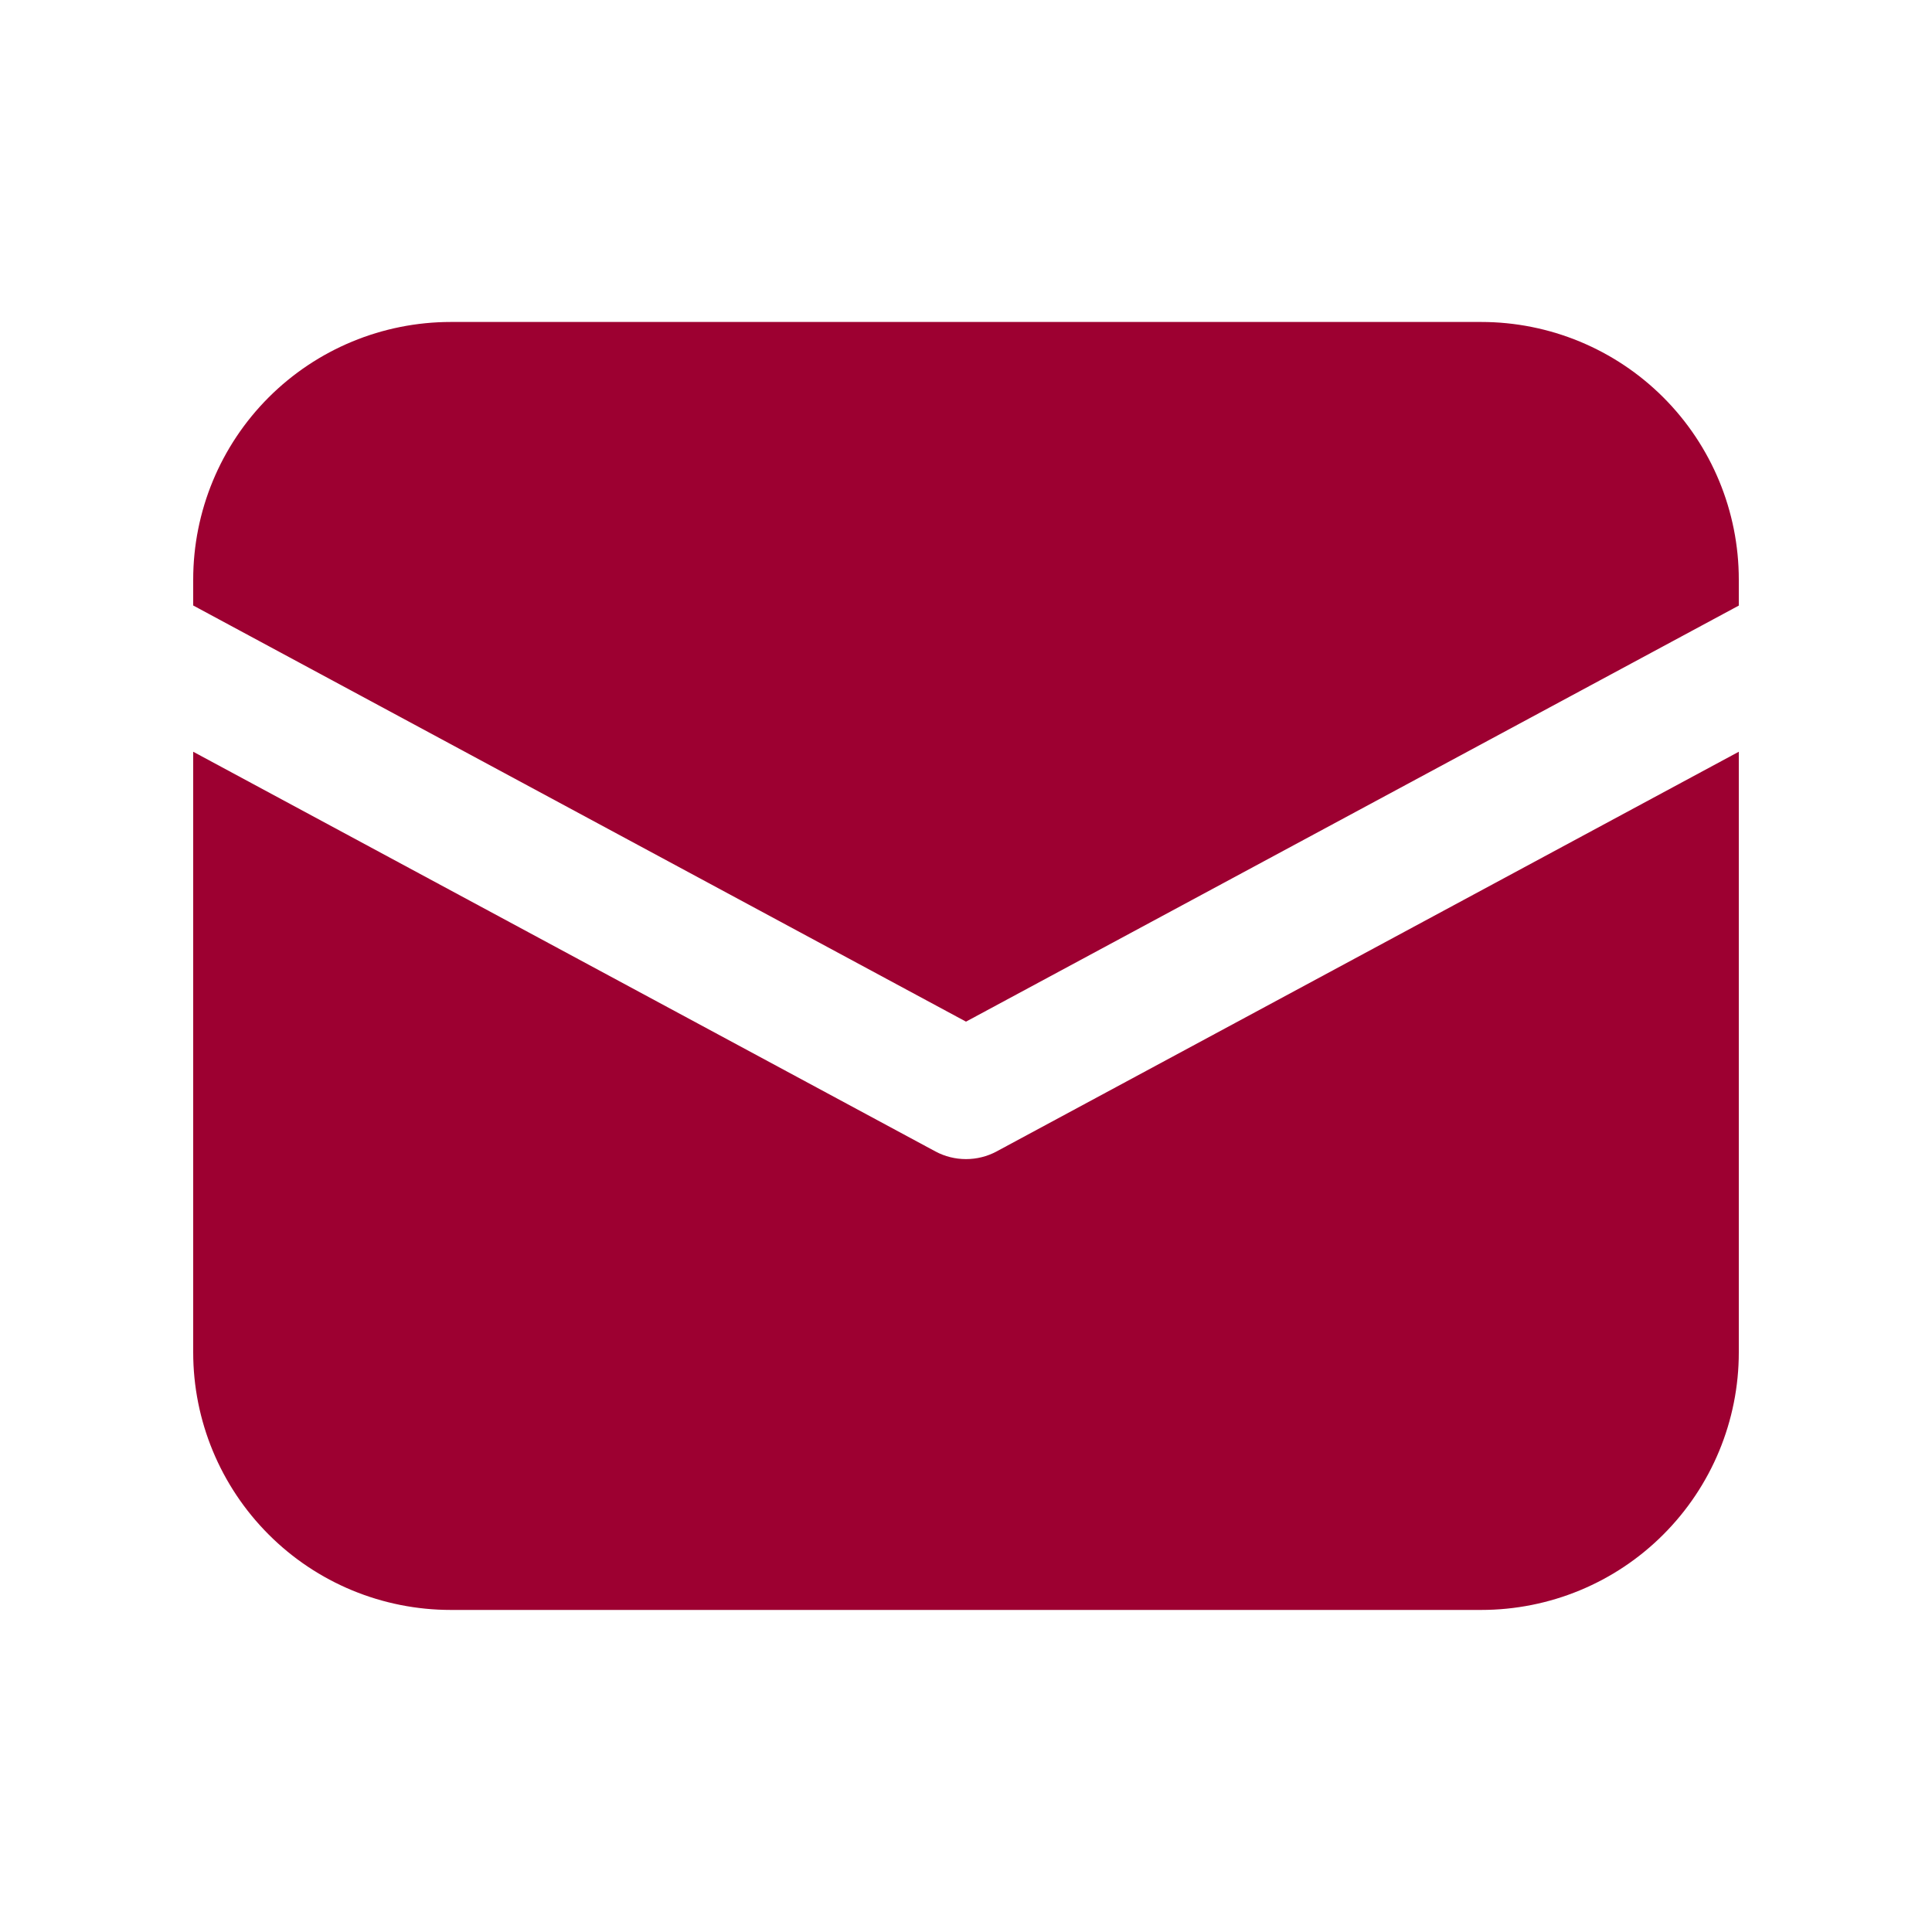
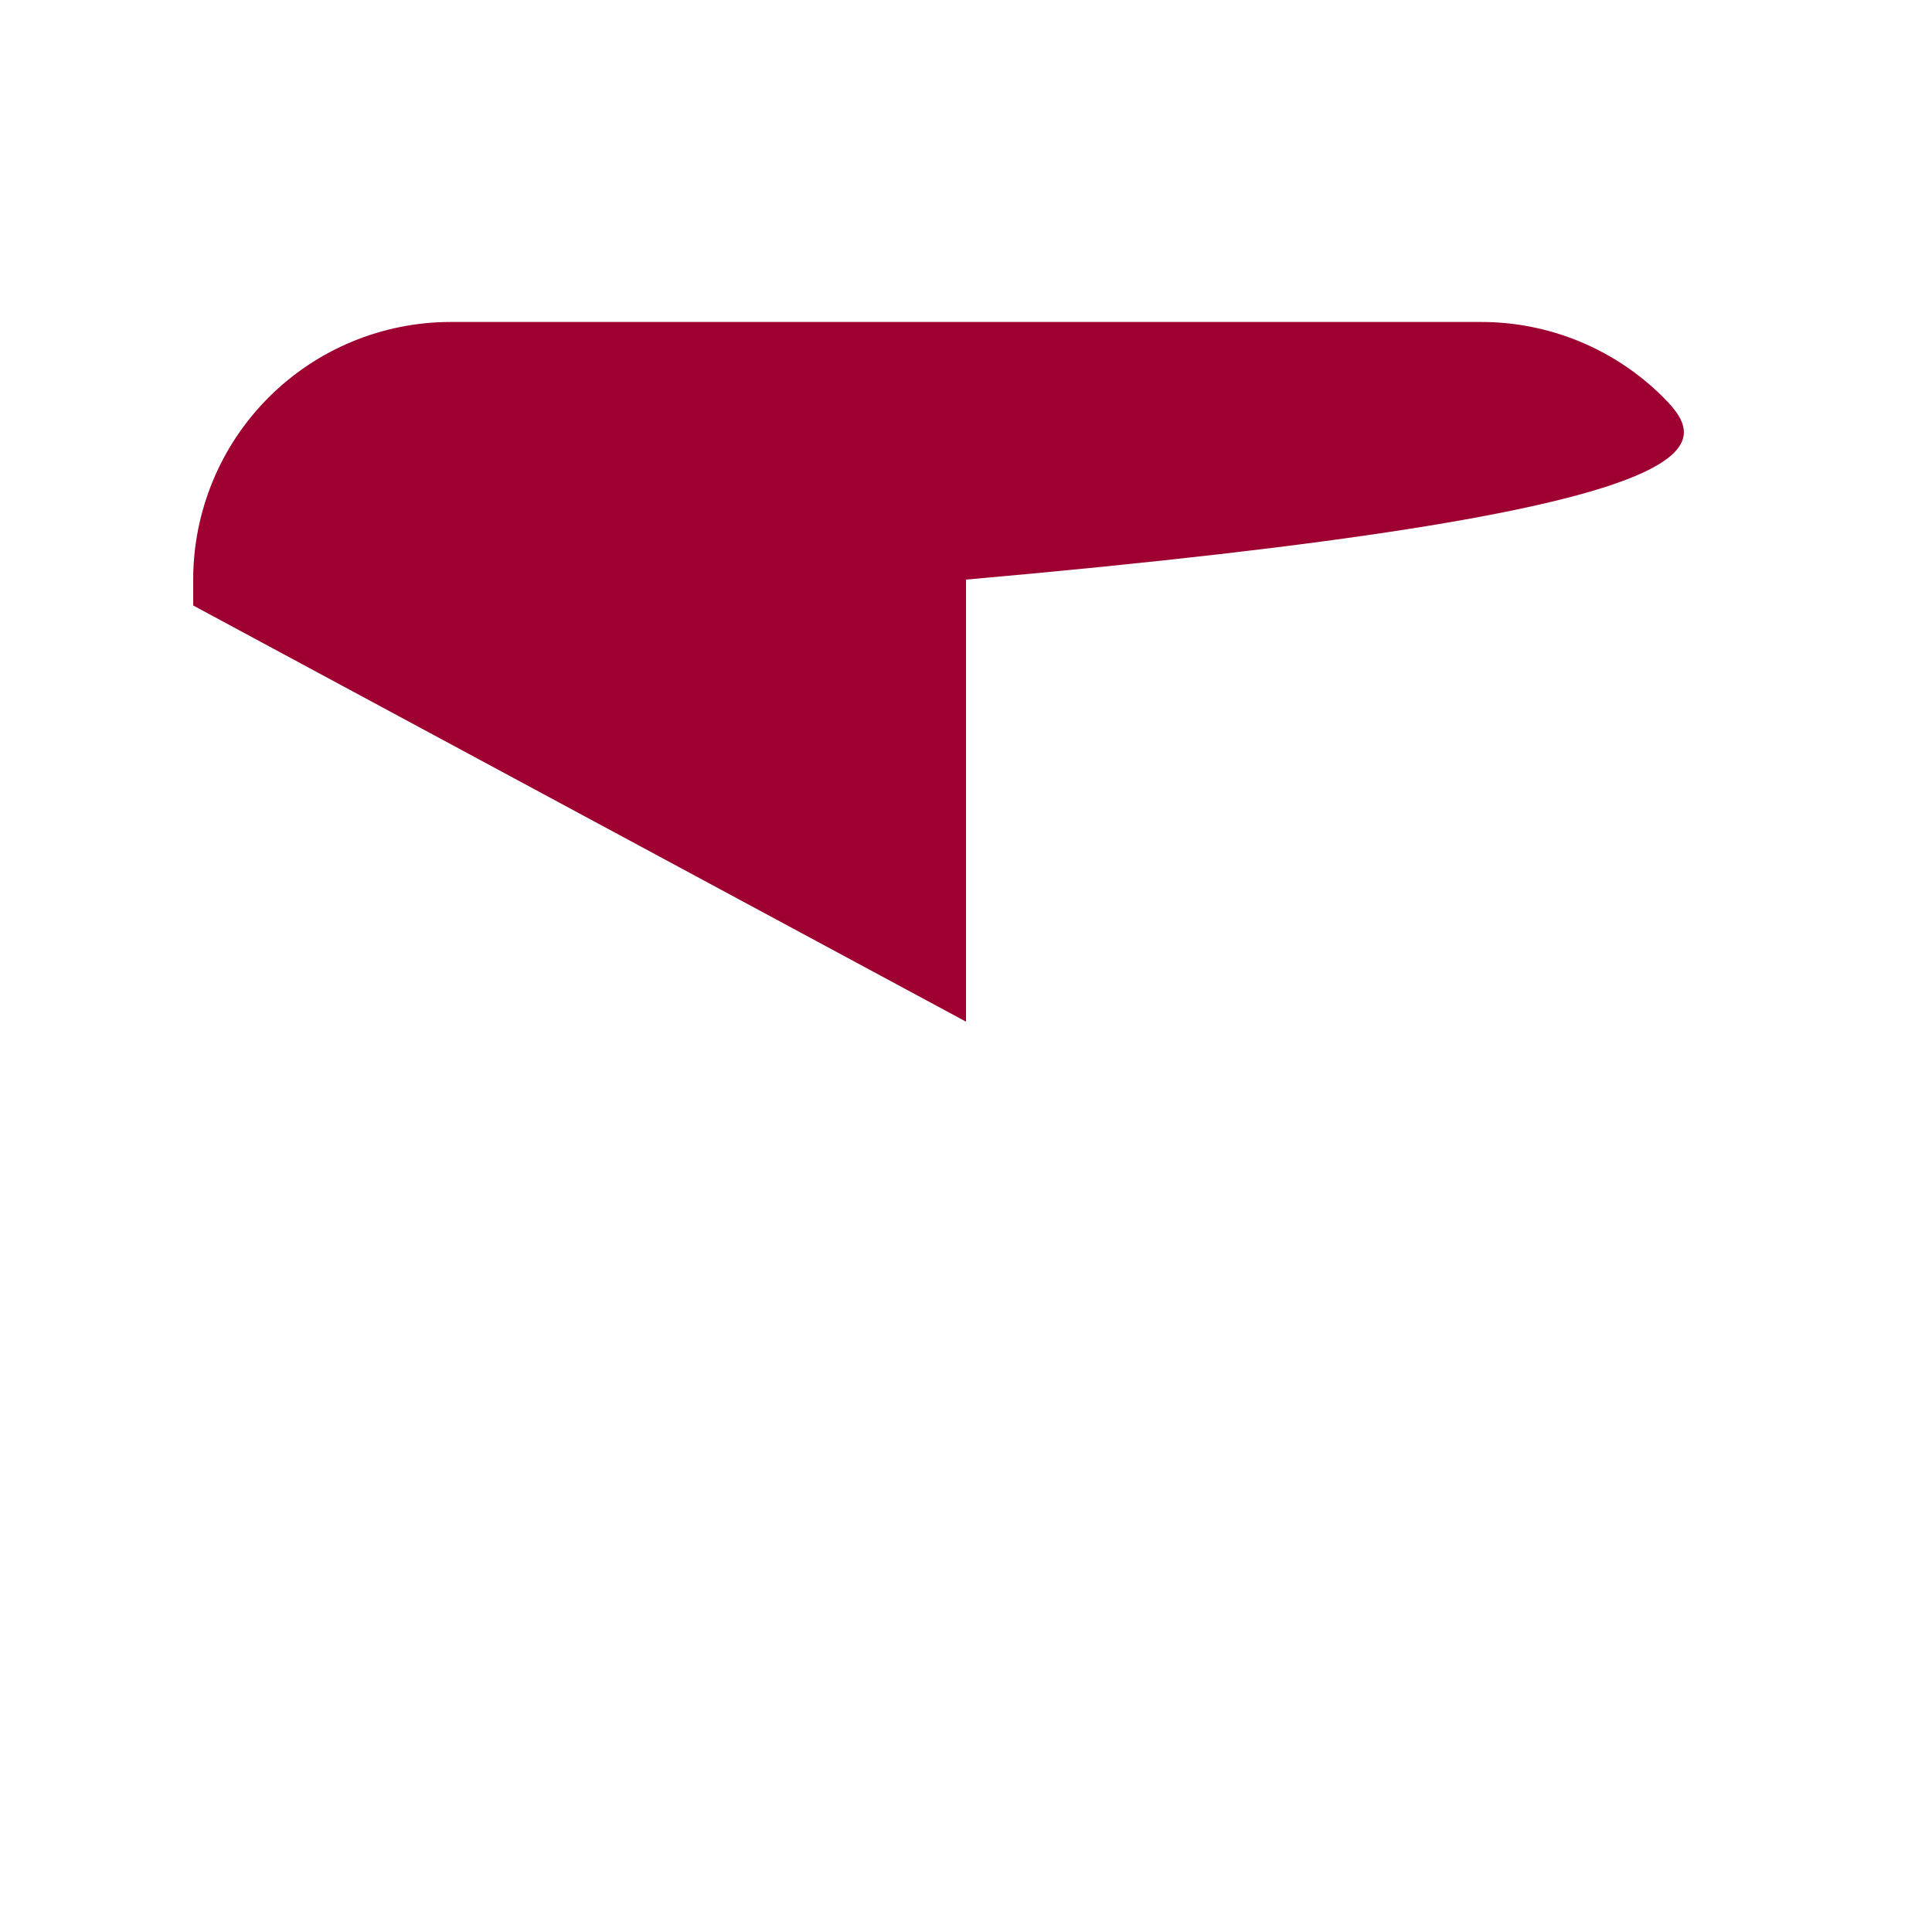
<svg xmlns="http://www.w3.org/2000/svg" width="20" height="20" viewBox="0 0 20 20" fill="none">
  <g id="mail">
    <g id="Group">
-       <path id="Vector" d="M4.667 3.333C3.959 3.333 3.281 3.614 2.781 4.114C2.281 4.614 2 5.293 2 6V6.268L10 10.576L18 6.269V6C18 5.293 17.719 4.614 17.219 4.114C16.719 3.614 16.041 3.333 15.333 3.333H4.667Z" fill="#9D0031" />
-       <path id="Vector_2" d="M18 7.782L10.316 11.92C10.219 11.972 10.11 11.999 10 11.999C9.89 11.999 9.781 11.972 9.684 11.92L2 7.782V14C2 14.707 2.281 15.385 2.781 15.885C3.281 16.386 3.959 16.666 4.667 16.666H15.333C16.041 16.666 16.719 16.386 17.219 15.885C17.719 15.385 18 14.707 18 14V7.782Z" fill="#9D0031" />
+       <path id="Vector" d="M4.667 3.333C3.959 3.333 3.281 3.614 2.781 4.114C2.281 4.614 2 5.293 2 6V6.268L10 10.576V6C18 5.293 17.719 4.614 17.219 4.114C16.719 3.614 16.041 3.333 15.333 3.333H4.667Z" fill="#9D0031" />
    </g>
  </g>
</svg>